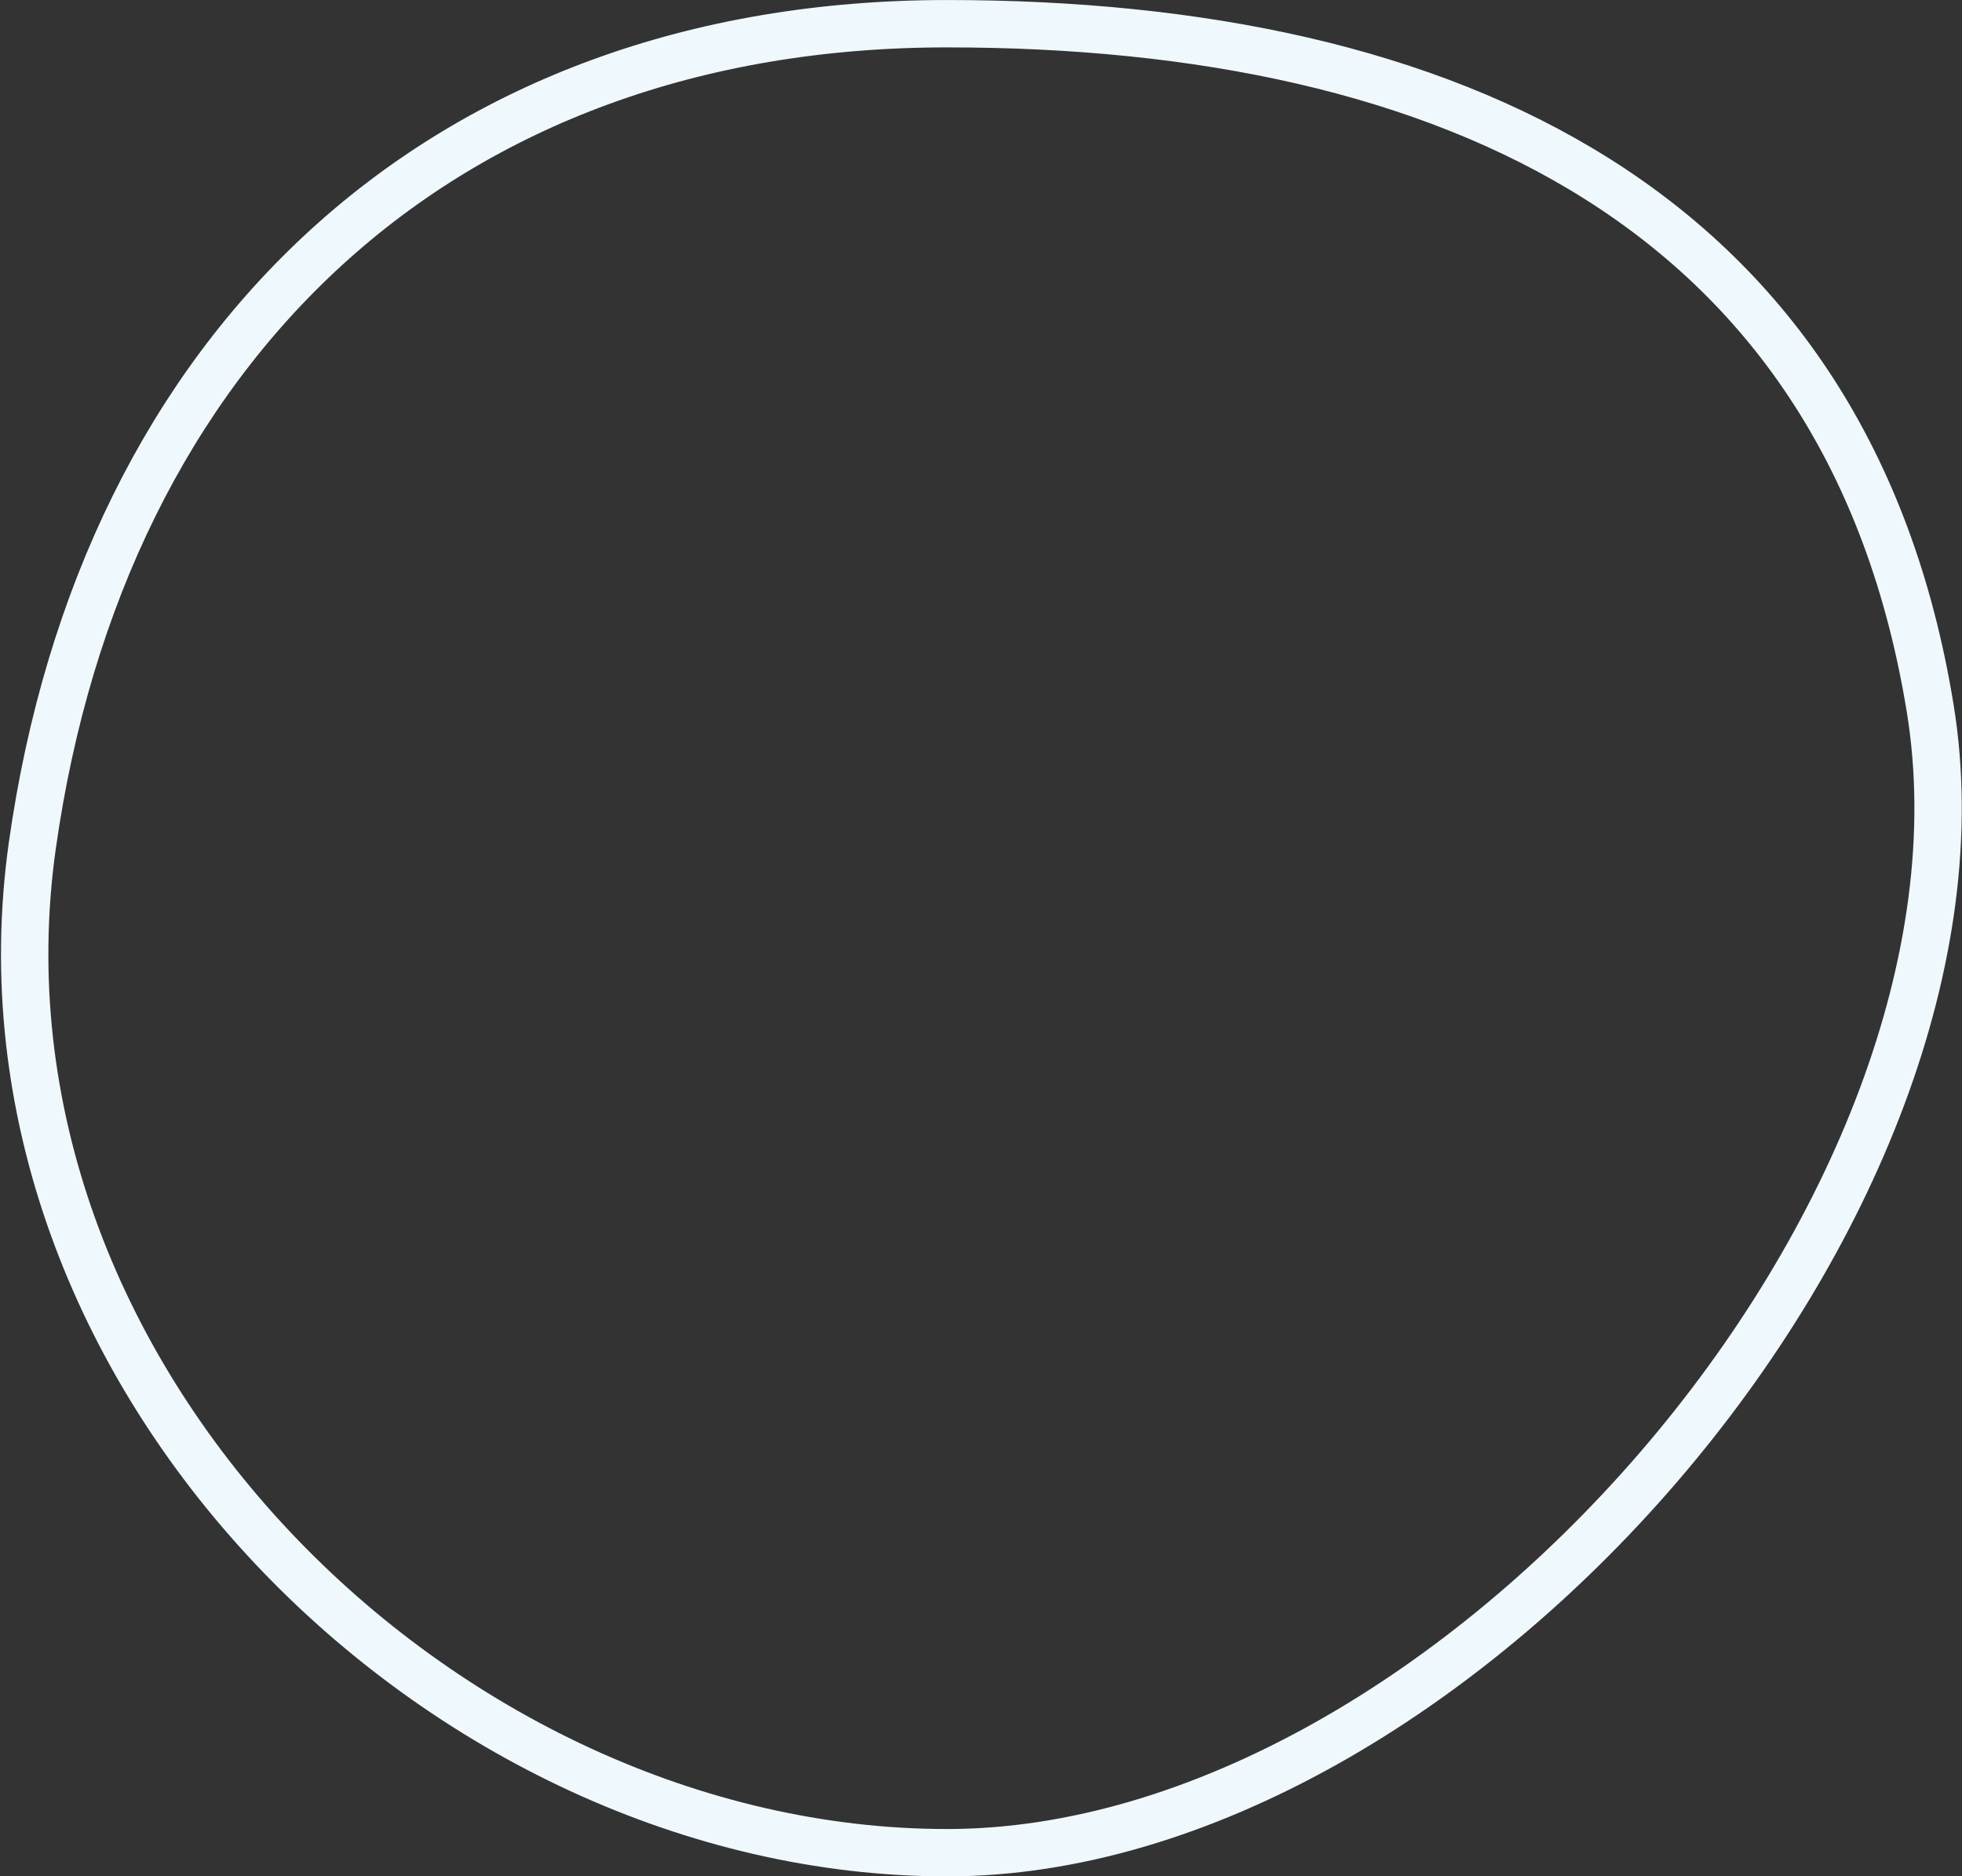
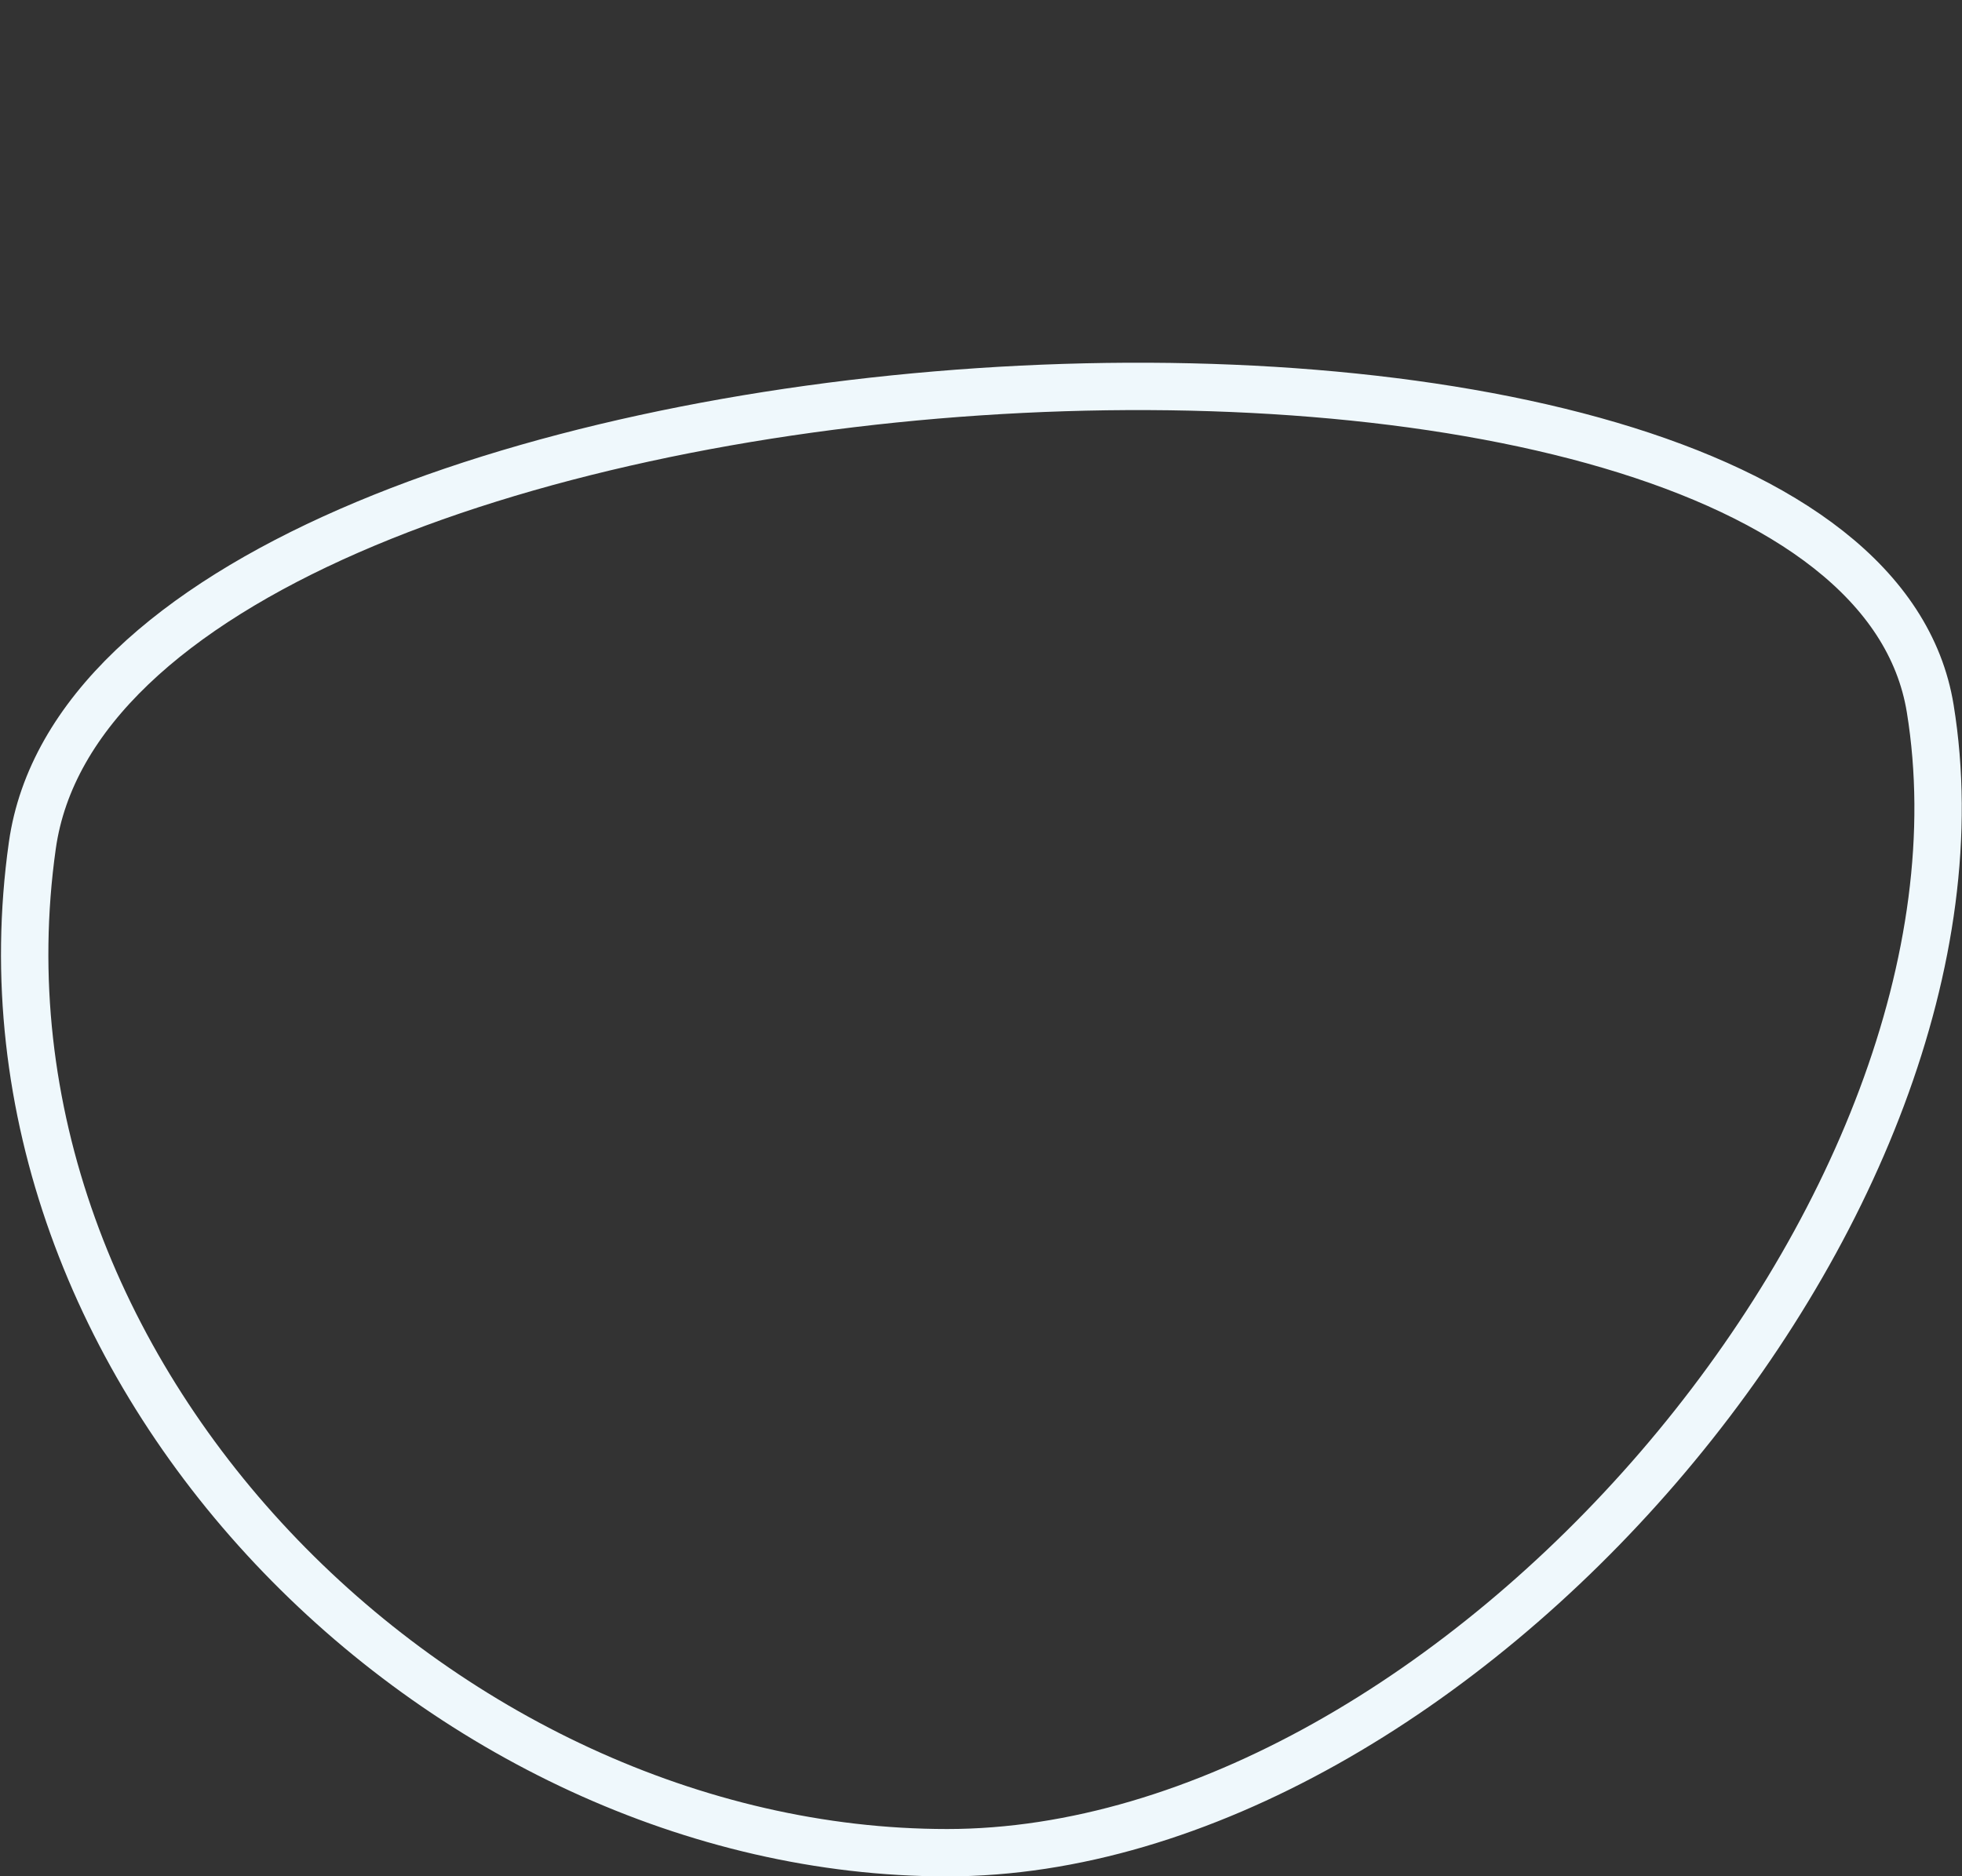
<svg xmlns="http://www.w3.org/2000/svg" width="82.827" height="79.231" viewBox="0 0 82.827 79.231">
  <rect x="0" y="0" width="82.827" height="79.231" fill="#333333" stroke="none" />
-   <path id="Path_75691" data-name="Path 75691" d="M-407.35,578.224c3.415,21.015-20.178,48.311-41.505,48.311s-41.768-20.2-38.616-42.531c2.982-21.117,17.289-34.7,38.616-34.7S-410.771,557.173-407.35,578.224Z" transform="translate(488.836 -548.303)" fill="none" stroke="#eff8fc" stroke-miterlimit="10" stroke-width="2" fill-rule="evenodd" />
+   <path id="Path_75691" data-name="Path 75691" d="M-407.35,578.224c3.415,21.015-20.178,48.311-41.505,48.311s-41.768-20.2-38.616-42.531S-410.771,557.173-407.35,578.224Z" transform="translate(488.836 -548.303)" fill="none" stroke="#eff8fc" stroke-miterlimit="10" stroke-width="2" fill-rule="evenodd" />
</svg>